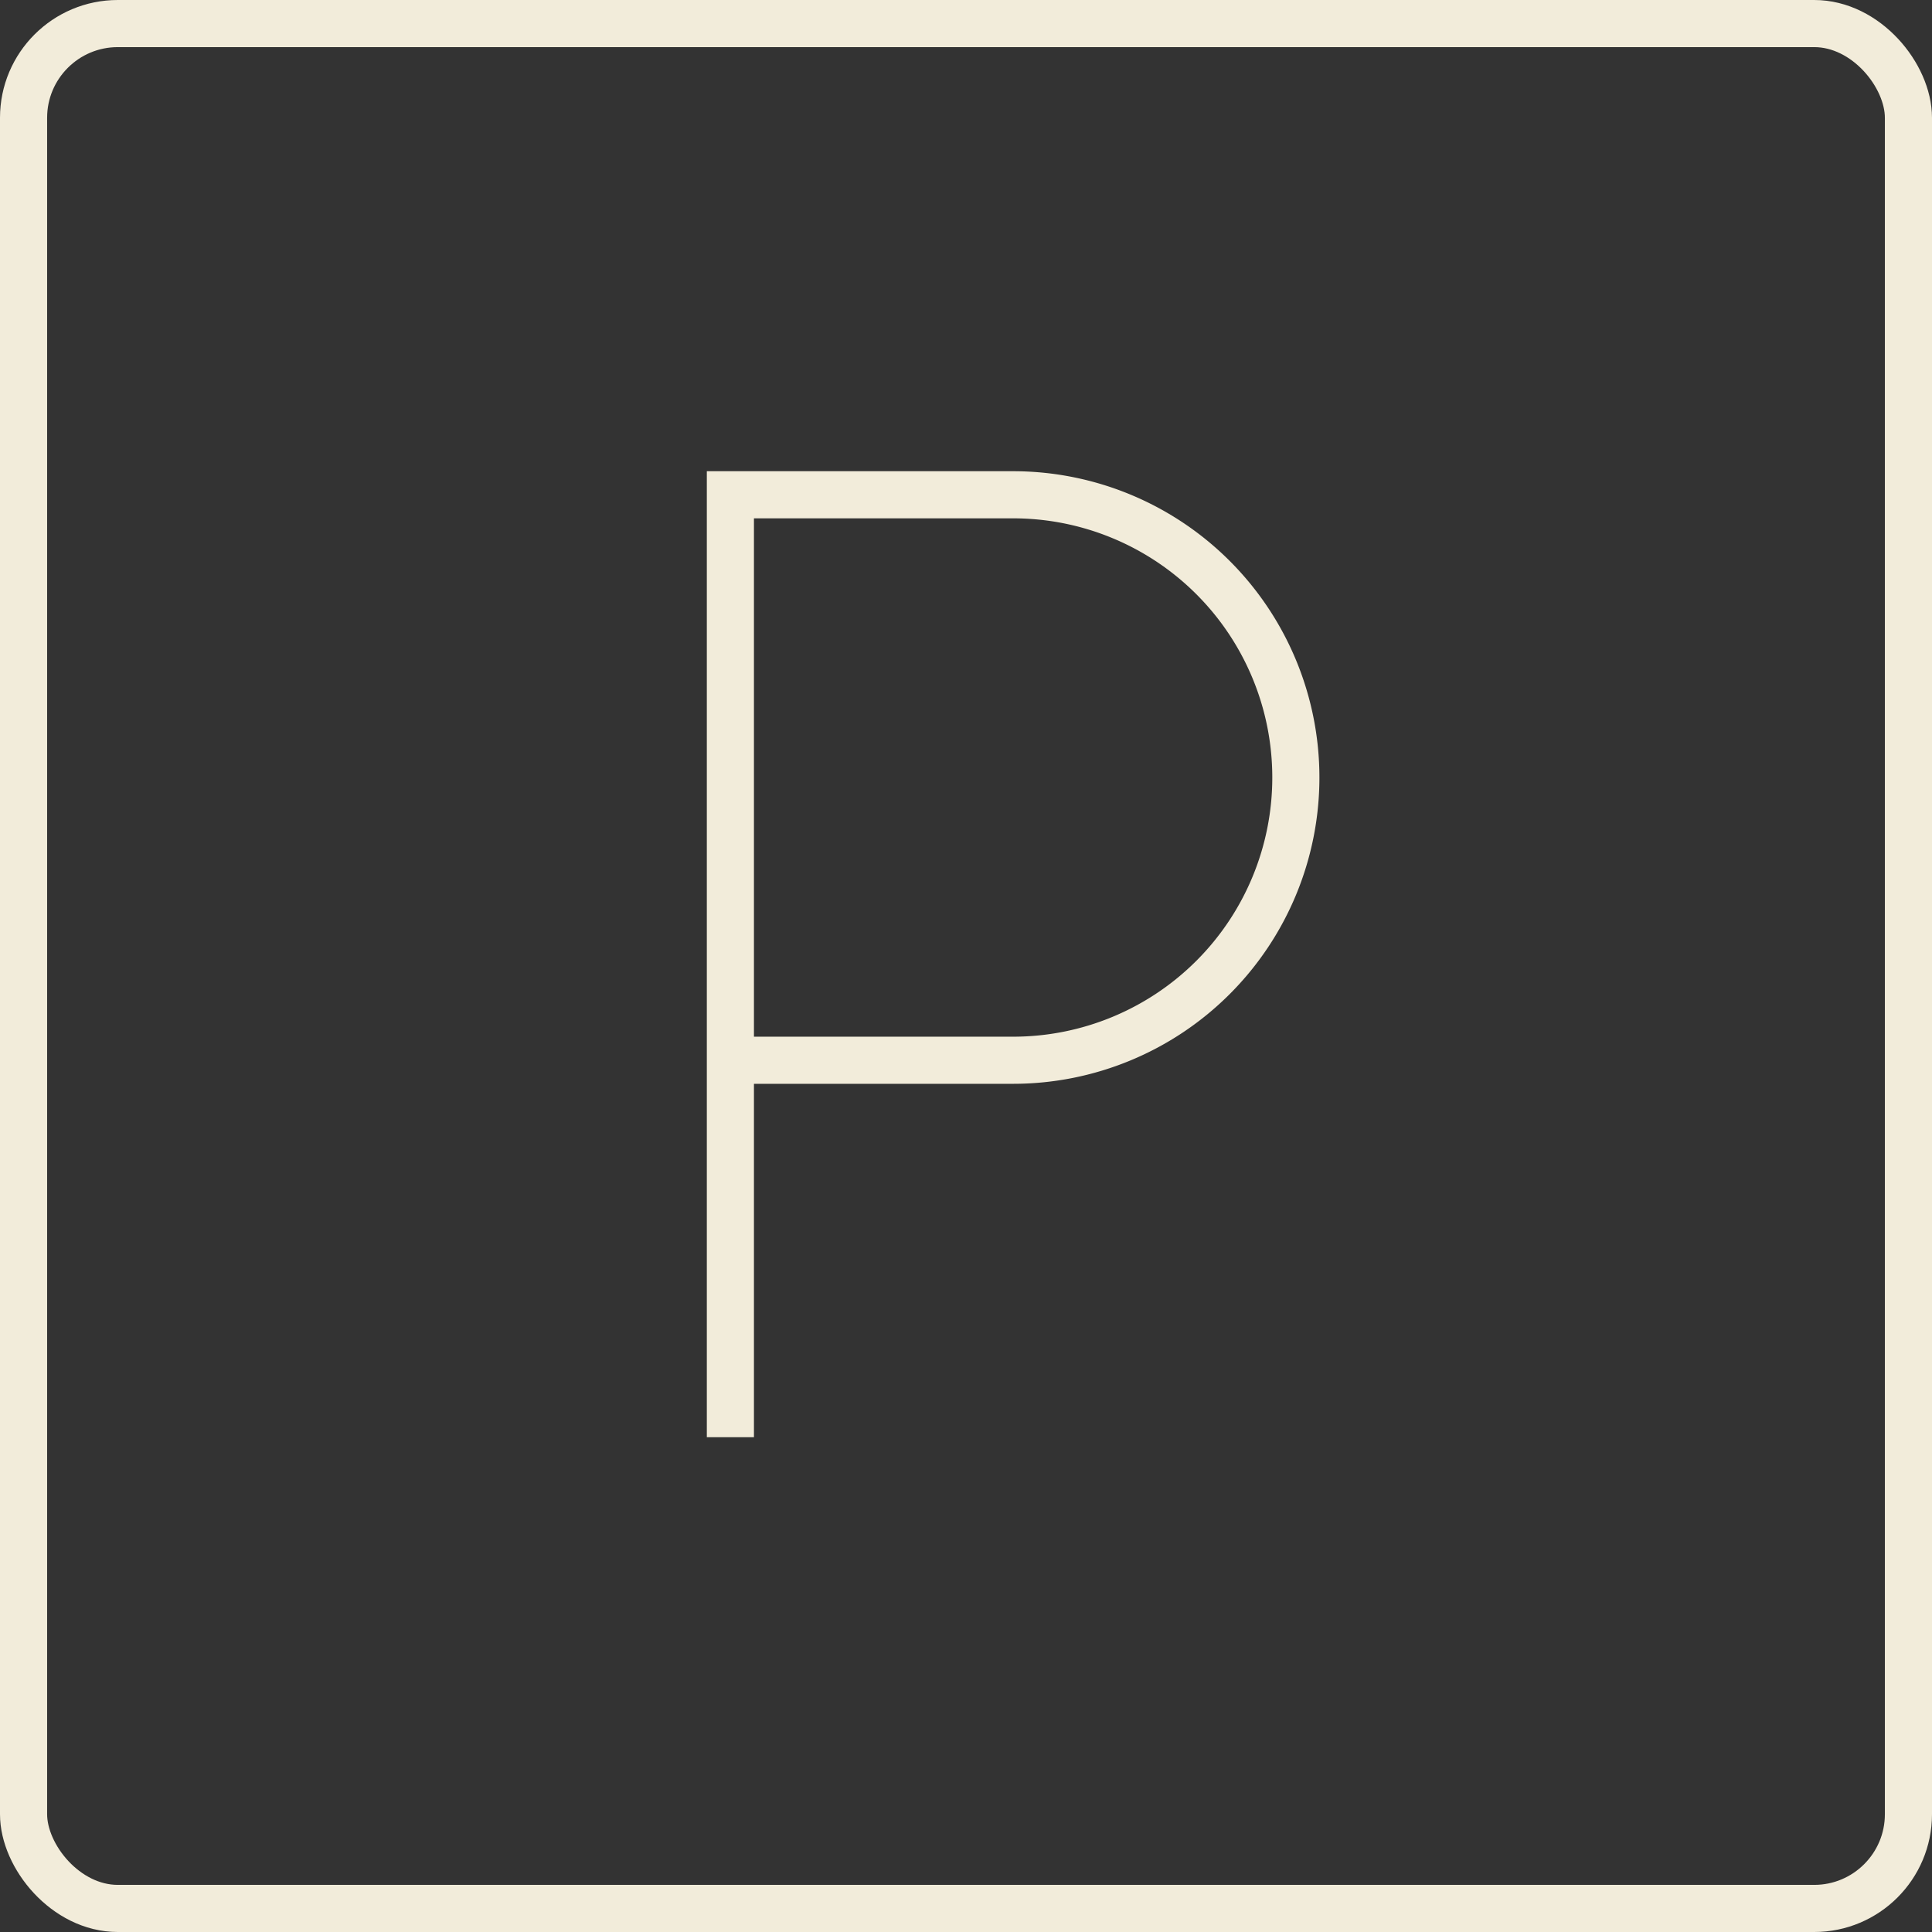
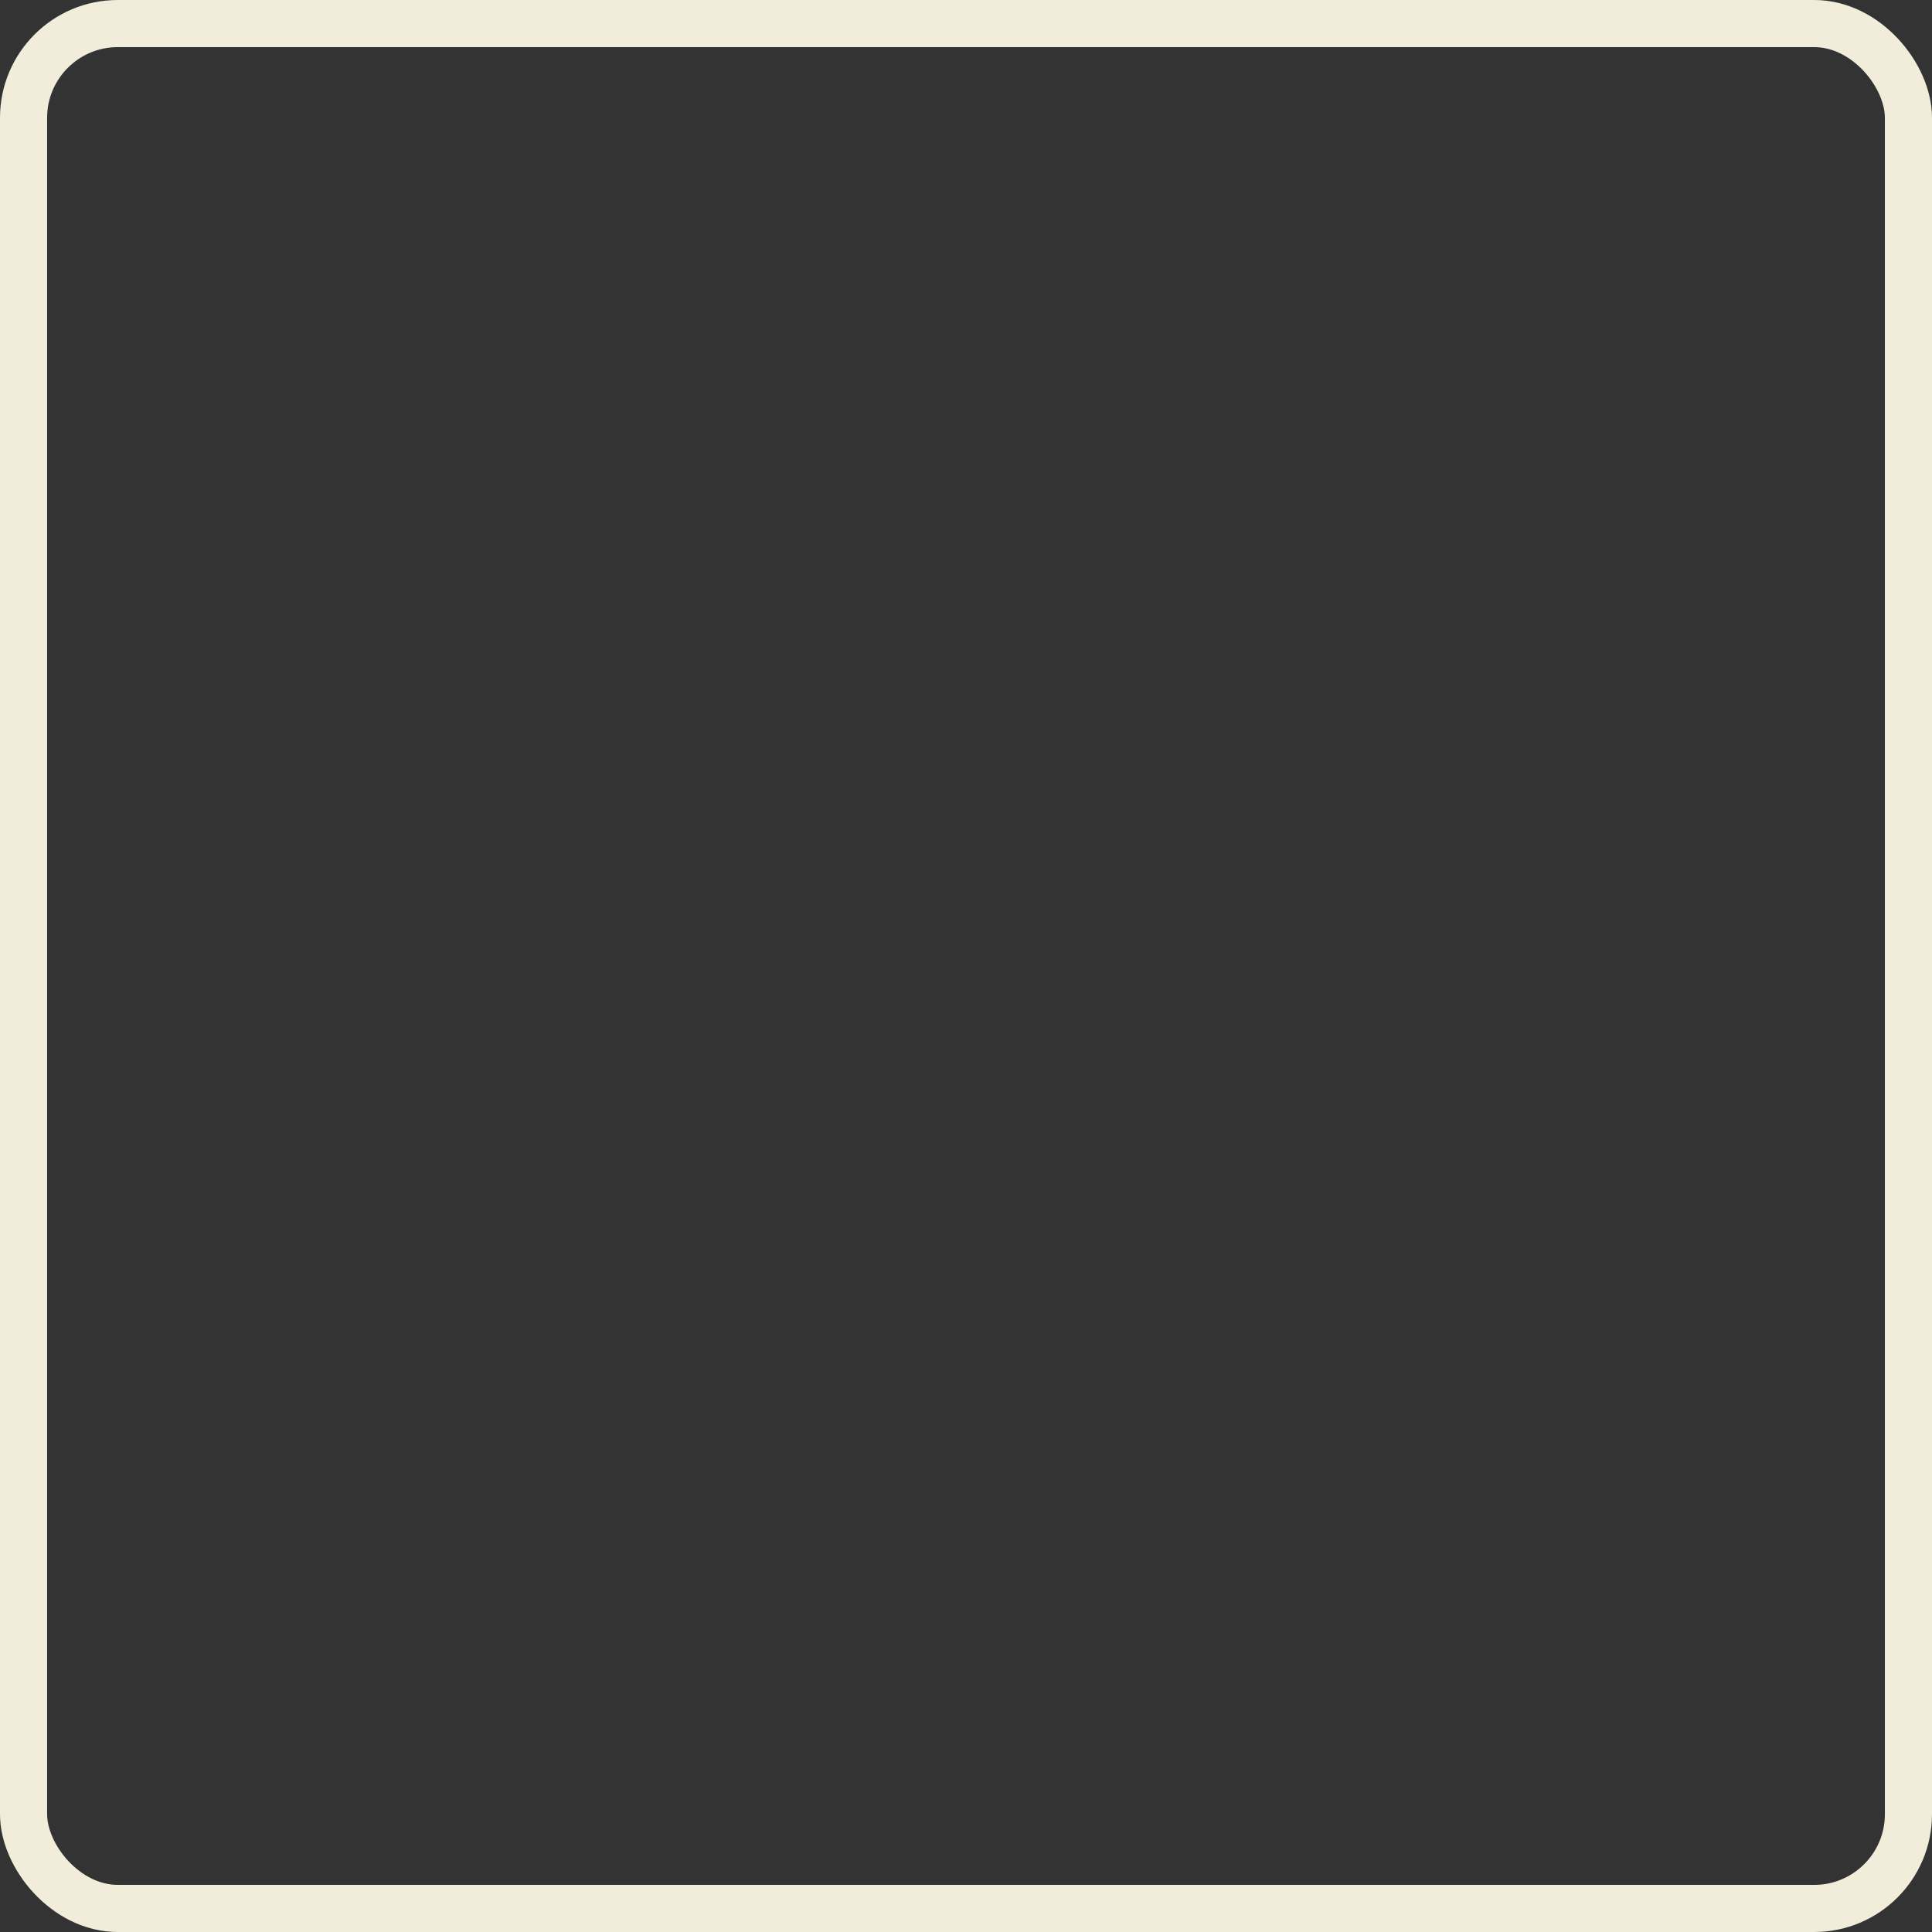
<svg xmlns="http://www.w3.org/2000/svg" width="41" height="41" viewBox="0 0 41 41">
  <rect x="0" y="0" width="41" height="41" fill="#333333" stroke="none" />
  <g id="P" transform="translate(0.5 0.5)">
    <rect id="Rectangle_138" data-name="Rectangle 138" width="40" height="40" rx="2" fill="none" stroke="#f2ecda" stroke-width="1" />
-     <path id="Tracé_65" data-name="Tracé 65" d="M8,25.5V5.5h6a6,6,0,0,1,0,12H8" transform="translate(7 4.5)" fill="none" stroke="#f2ecda" stroke-width="1" />
  </g>
</svg>